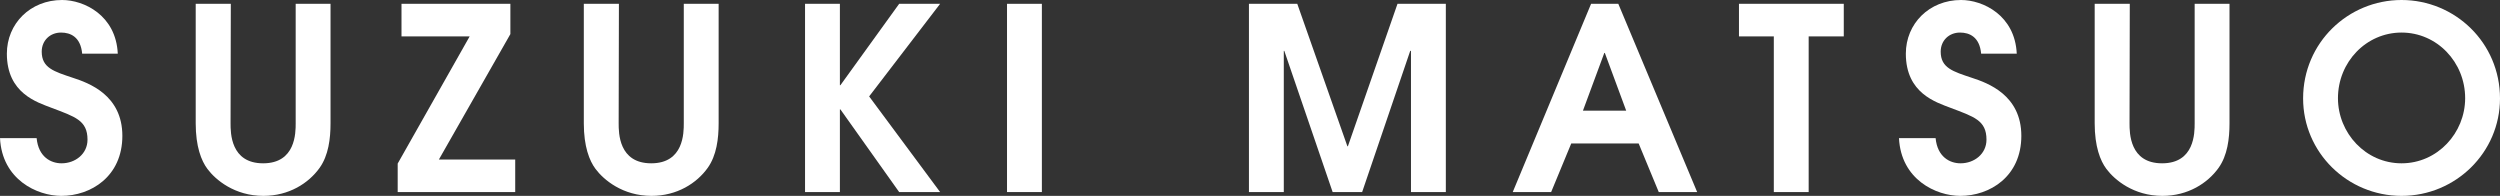
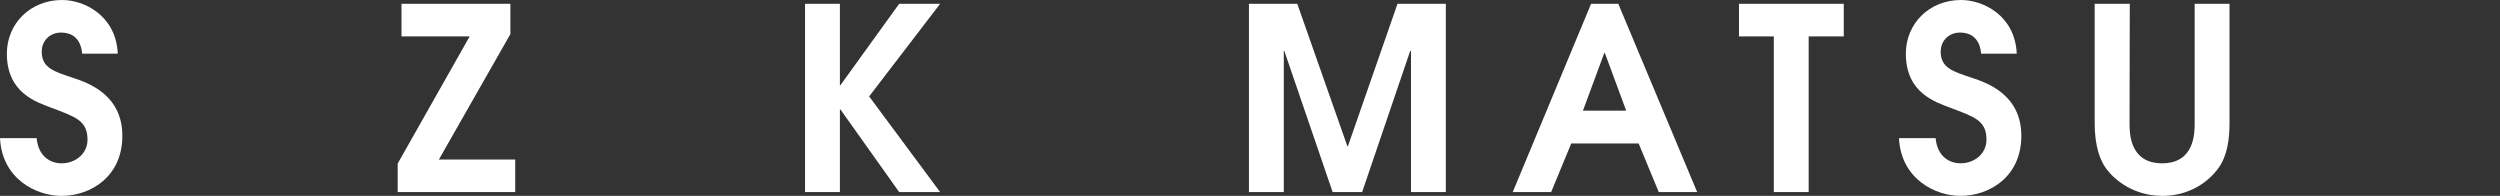
<svg xmlns="http://www.w3.org/2000/svg" version="1.1" id="レイヤー_1" x="0px" y="0px" viewBox="0 0 294.83 23.1" style="enable-background:new 0 0 294.83 23.1;" xml:space="preserve">
  <rect x="0" y="0" width="294.83" height="23.1" fill="#333333" stroke="none" />
  <style type="text/css">
	.st0{fill:#FFFFFF;}
</style>
  <g>
    <path class="st0" d="M4.32,16.29c0.21,2.22,1.68,2.97,2.94,2.97c1.62,0,3.06-1.11,3.06-2.79c0-2.28-1.47-2.7-4.23-3.75   c-1.71-0.66-5.28-1.71-5.28-6.39C0.81,2.79,3.57,0,7.32,0c2.58,0,6.36,1.8,6.57,6.33h-4.2C9.51,4.35,8.31,3.84,7.2,3.84   c-1.29,0-2.28,0.93-2.28,2.25c0,1.92,1.44,2.34,3.69,3.09c1.83,0.6,5.82,2.01,5.82,6.84c0,4.8-3.72,7.08-7.2,7.08   c-2.85,0-6.99-1.92-7.23-6.81H4.32z" />
-     <path class="st0" d="M27.22,0.45l-0.03,14.1c0,1.11,0,4.71,3.84,4.71s3.84-3.6,3.84-4.71V0.45h4.11v14.1c0,1.8-0.24,3.78-1.29,5.25   c-1.29,1.8-3.6,3.3-6.63,3.3c-3.39,0-5.64-1.89-6.6-3.18c-0.72-0.96-1.38-2.64-1.38-5.37V0.45H27.22z" />
    <path class="st0" d="M55.39,4.29h-8.04V0.45h12.84v3.57l-8.43,14.79h9v3.84H46.9v-3.36L55.39,4.29z" />
-     <path class="st0" d="M72.99,0.45l-0.03,14.1c0,1.11,0,4.71,3.84,4.71s3.84-3.6,3.84-4.71V0.45h4.11v14.1c0,1.8-0.24,3.78-1.29,5.25   c-1.29,1.8-3.6,3.3-6.63,3.3c-3.39,0-5.64-1.89-6.6-3.18c-0.72-0.96-1.38-2.64-1.38-5.37V0.45H72.99z" />
    <path class="st0" d="M94.94,0.45h4.11v9.6h0.06l6.93-9.6h4.83l-8.37,10.92l8.37,11.28h-4.83l-6.93-9.75h-0.06v9.75h-4.11V0.45z" />
-     <path class="st0" d="M118.76,0.45h4.11v22.2h-4.11V0.45z" />
    <path class="st0" d="M147.29,0.45h5.7l5.91,16.8h0.06l5.85-16.8h5.7v22.2h-4.11V6h-0.09l-5.67,16.65h-3.48L151.46,6h-0.06v16.65   h-4.11V0.45z" />
    <path class="st0" d="M187.64,0.45h3.21l9.3,22.2h-4.53l-2.37-5.73h-7.95l-2.37,5.73h-4.53L187.64,0.45z M186.68,13.05h5.1   l-2.52-6.81h-0.06L186.68,13.05z" />
    <path class="st0" d="M209.19,4.29h-4.11V0.45h12.36v3.84h-4.14v18.36h-4.11V4.29z" />
    <path class="st0" d="M228.27,16.29c0.21,2.22,1.68,2.97,2.94,2.97c1.62,0,3.06-1.11,3.06-2.79c0-2.28-1.47-2.7-4.23-3.75   c-1.71-0.66-5.28-1.71-5.28-6.39c0-3.54,2.76-6.33,6.51-6.33c2.58,0,6.36,1.8,6.57,6.33h-4.2c-0.18-1.98-1.38-2.49-2.49-2.49   c-1.29,0-2.28,0.93-2.28,2.25c0,1.92,1.44,2.34,3.69,3.09c1.83,0.6,5.82,2.01,5.82,6.84c0,4.8-3.72,7.08-7.2,7.08   c-2.85,0-6.99-1.92-7.23-6.81H228.27z" />
    <path class="st0" d="M251.17,0.45l-0.03,14.1c0,1.11,0,4.71,3.84,4.71s3.84-3.6,3.84-4.71V0.45h4.11v14.1   c0,1.8-0.24,3.78-1.29,5.25c-1.29,1.8-3.6,3.3-6.63,3.3c-3.39,0-5.64-1.89-6.6-3.18c-0.72-0.96-1.38-2.64-1.38-5.37V0.45H251.17z" />
-     <path class="st0" d="M283.22,0c6.3,0,11.61,5.04,11.61,11.61c0,6.36-5.22,11.49-11.61,11.49s-11.61-5.13-11.61-11.49   C271.61,5.04,276.92,0,283.22,0z M283.22,19.26c4.23,0,7.5-3.57,7.5-7.68c0-4.26-3.33-7.74-7.5-7.74s-7.5,3.48-7.5,7.74   C275.72,15.69,278.99,19.26,283.22,19.26z" />
  </g>
</svg>